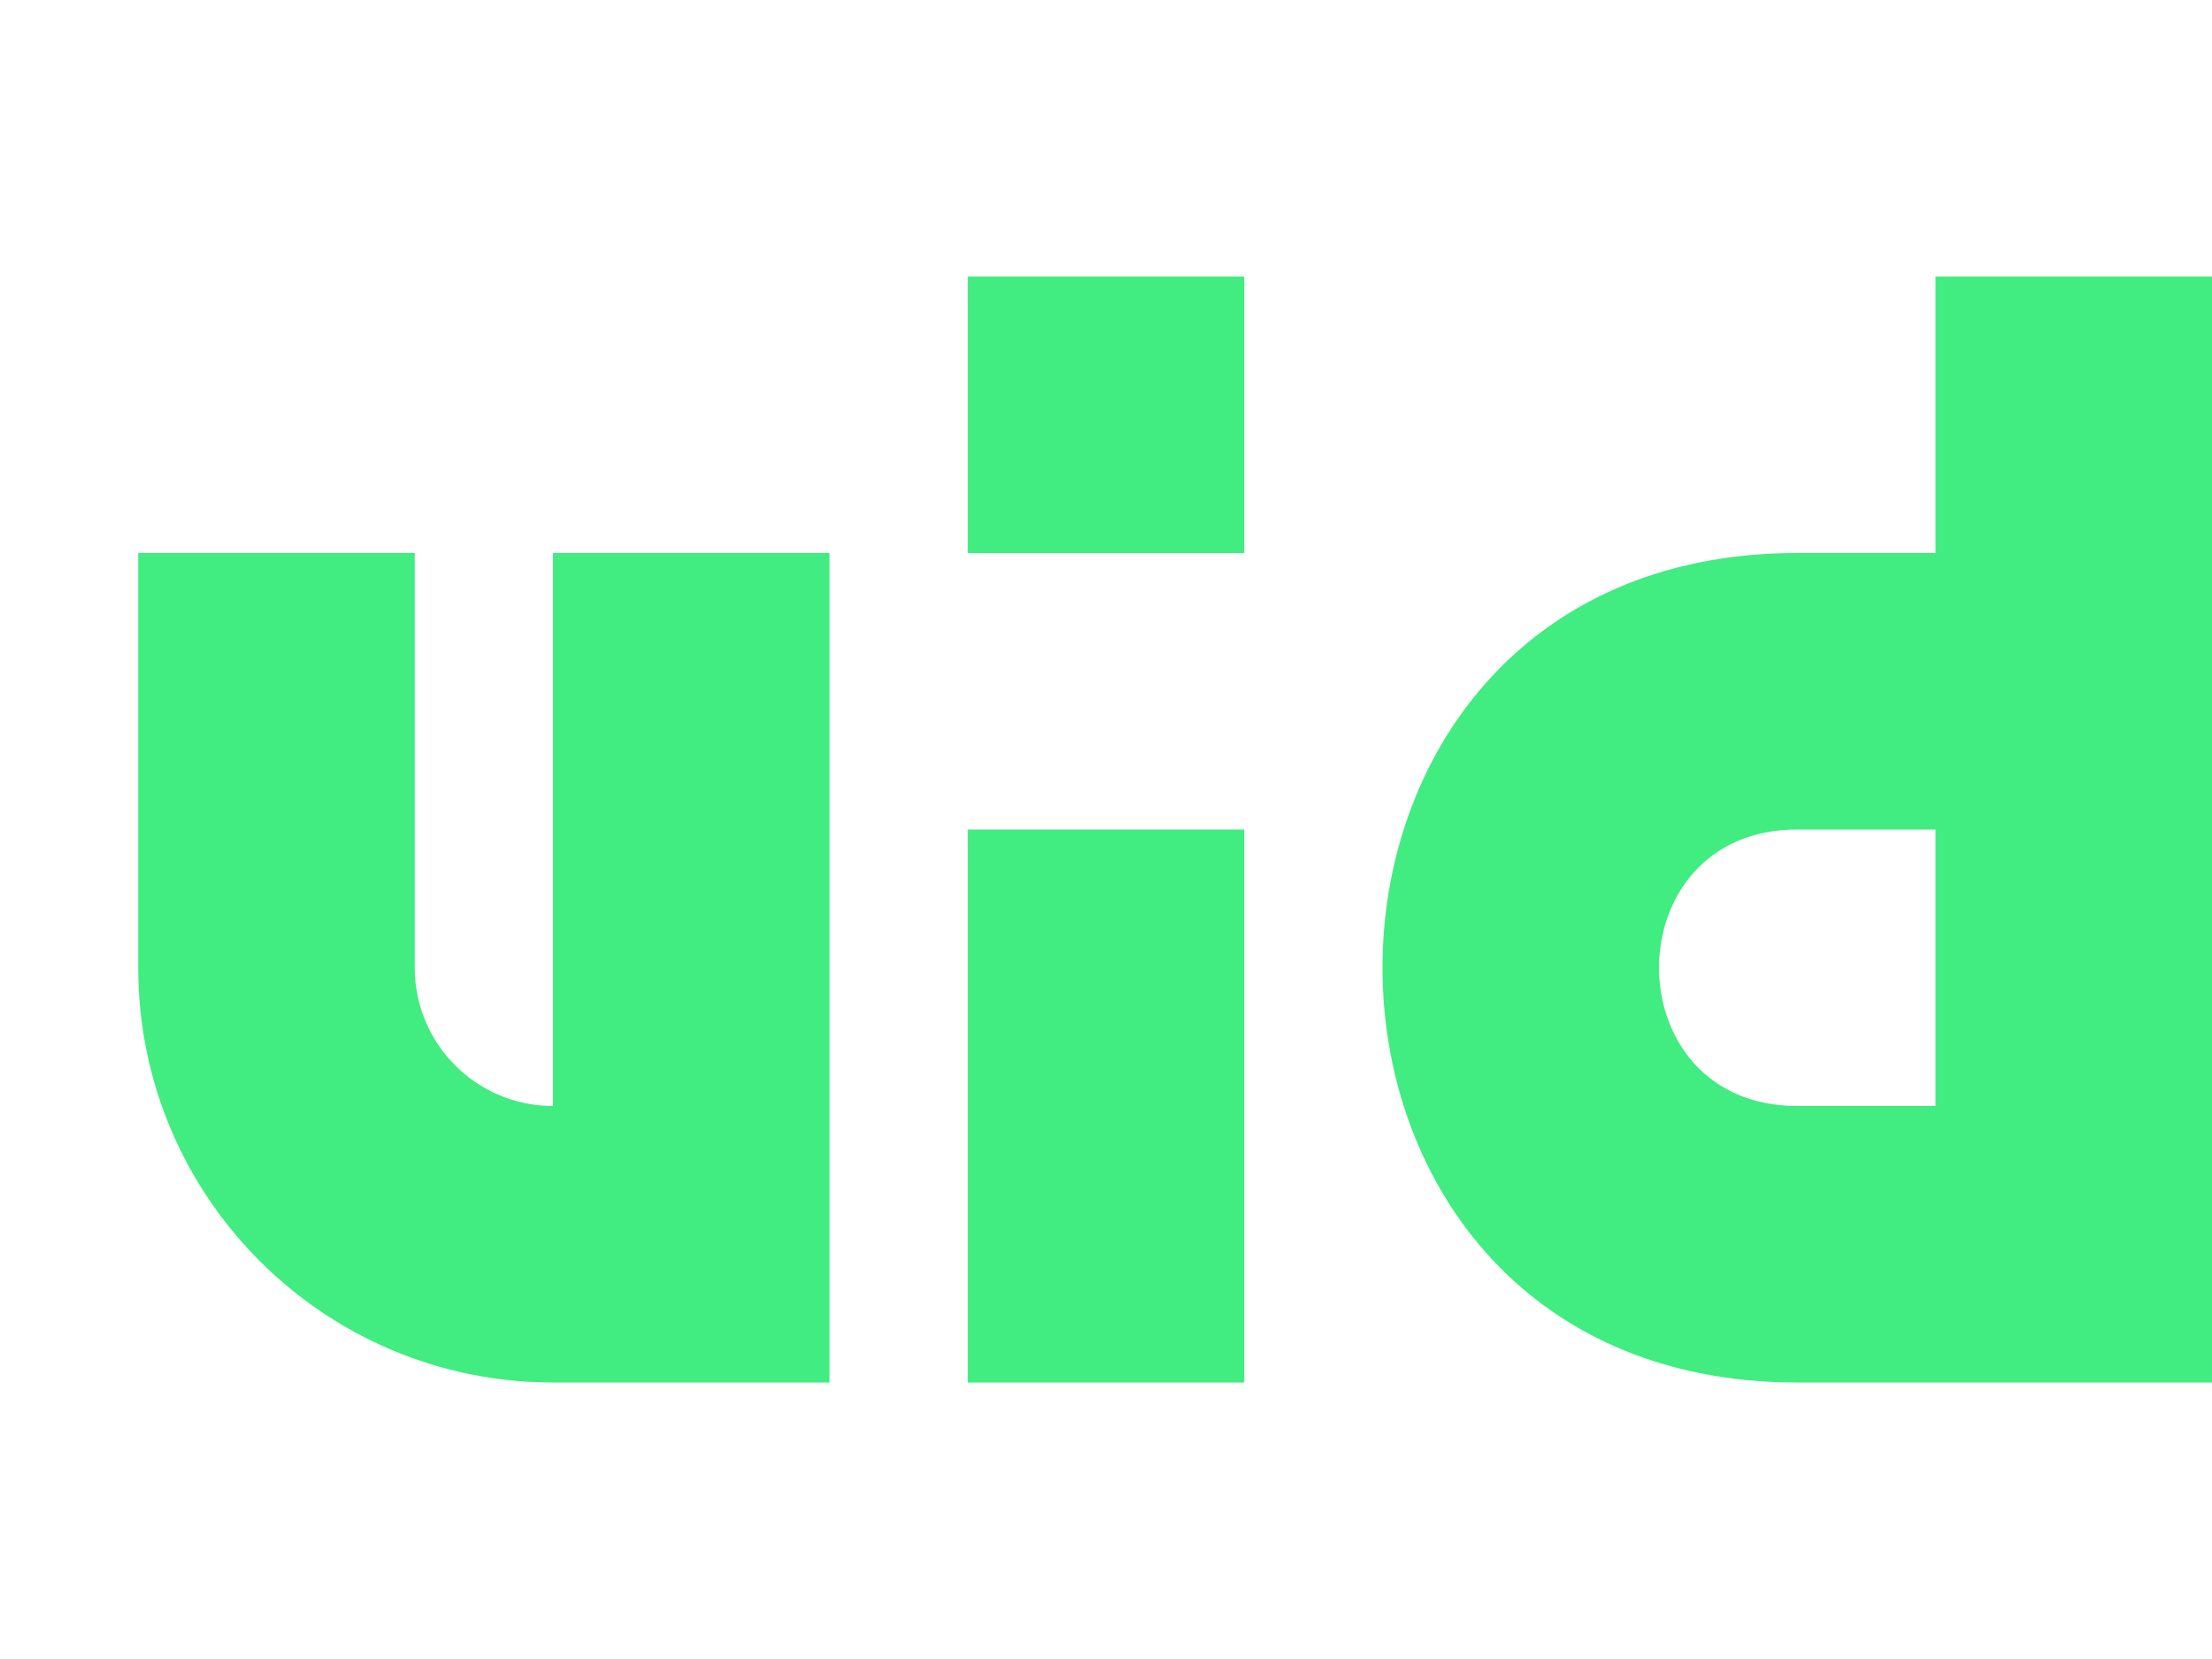
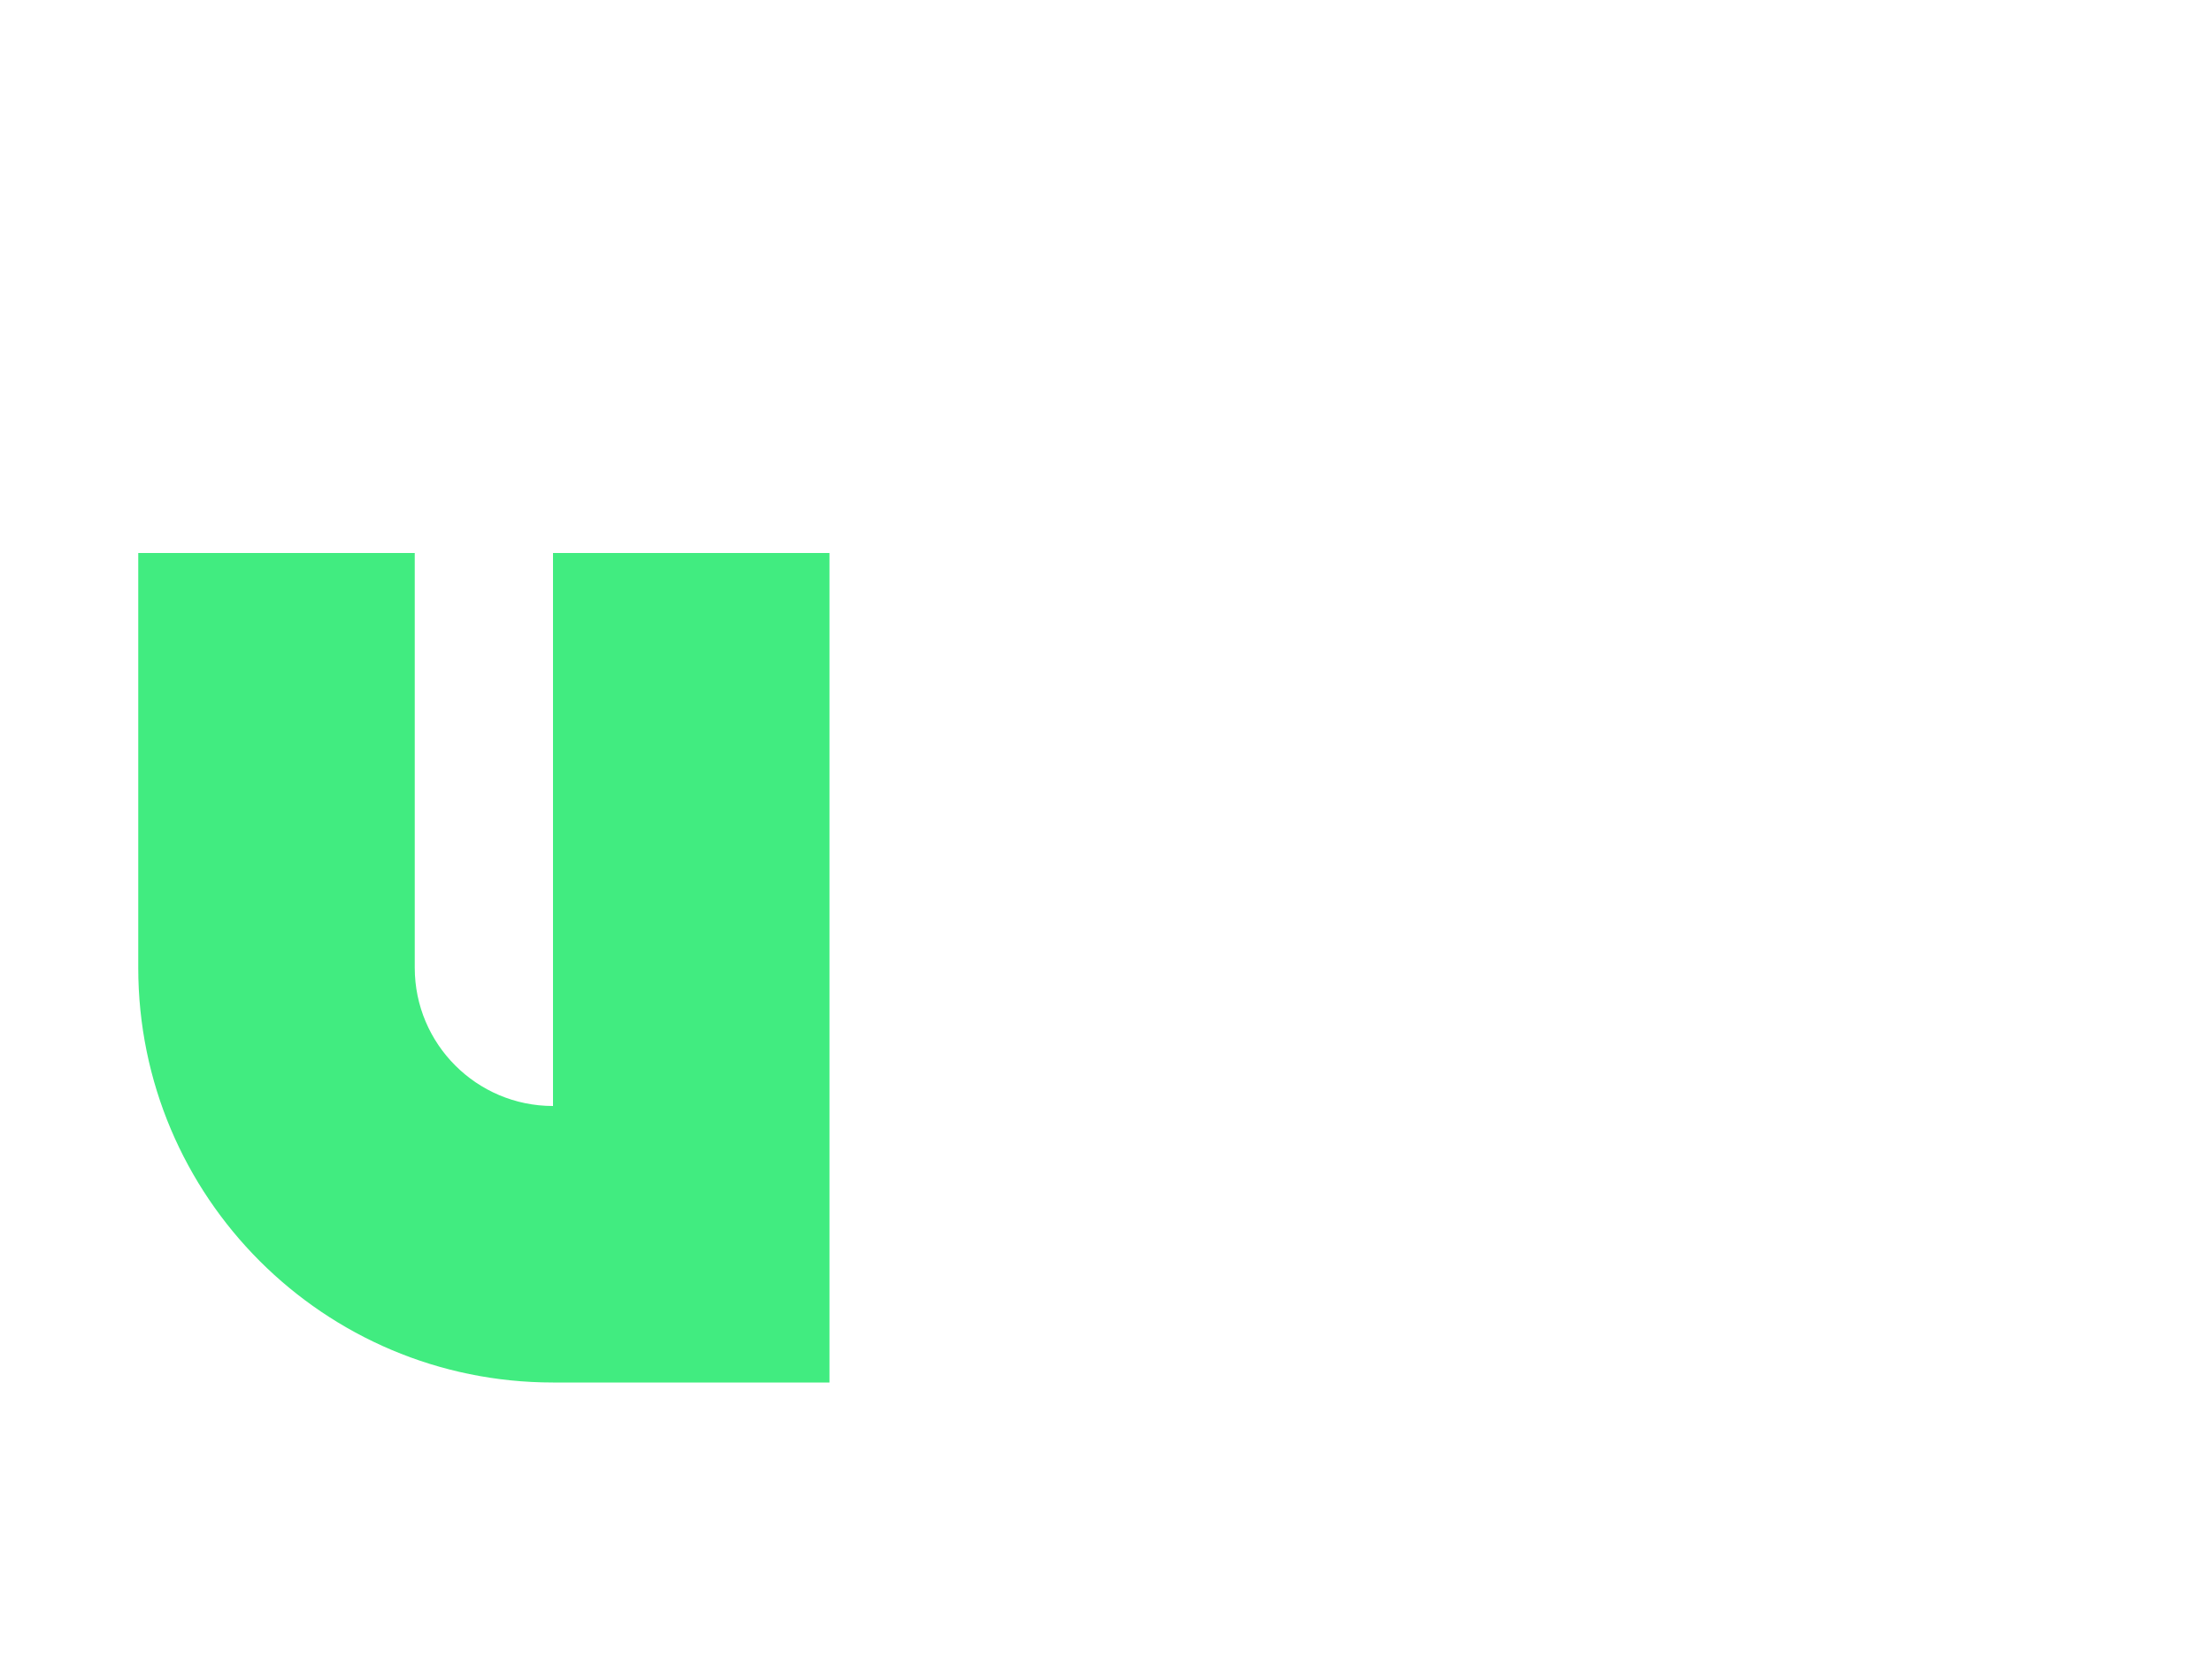
<svg xmlns="http://www.w3.org/2000/svg" xml:space="preserve" width="16" height="12">
  <path fill="#41ec80" d="M 5,10 V 4 H 3 V 8 C 2.448,8 2,7.552 2,7 V 4 H 0 v 3 c 0,1.657 1.343,3 3,3 z" transform="translate(1)" />
-   <path fill="#41ec80" d="m 7,2 v 2 h 2 V 2 Z m 7,0 v 2 h -1 c -4,0 -4,6 0,6 h 3 V 2 Z M 7,6 v 4 h 2 V 6 Z m 6,0 h 1 v 2 h -1 c -1.333,0 -1.333,-2 0,-2 z" />
</svg>